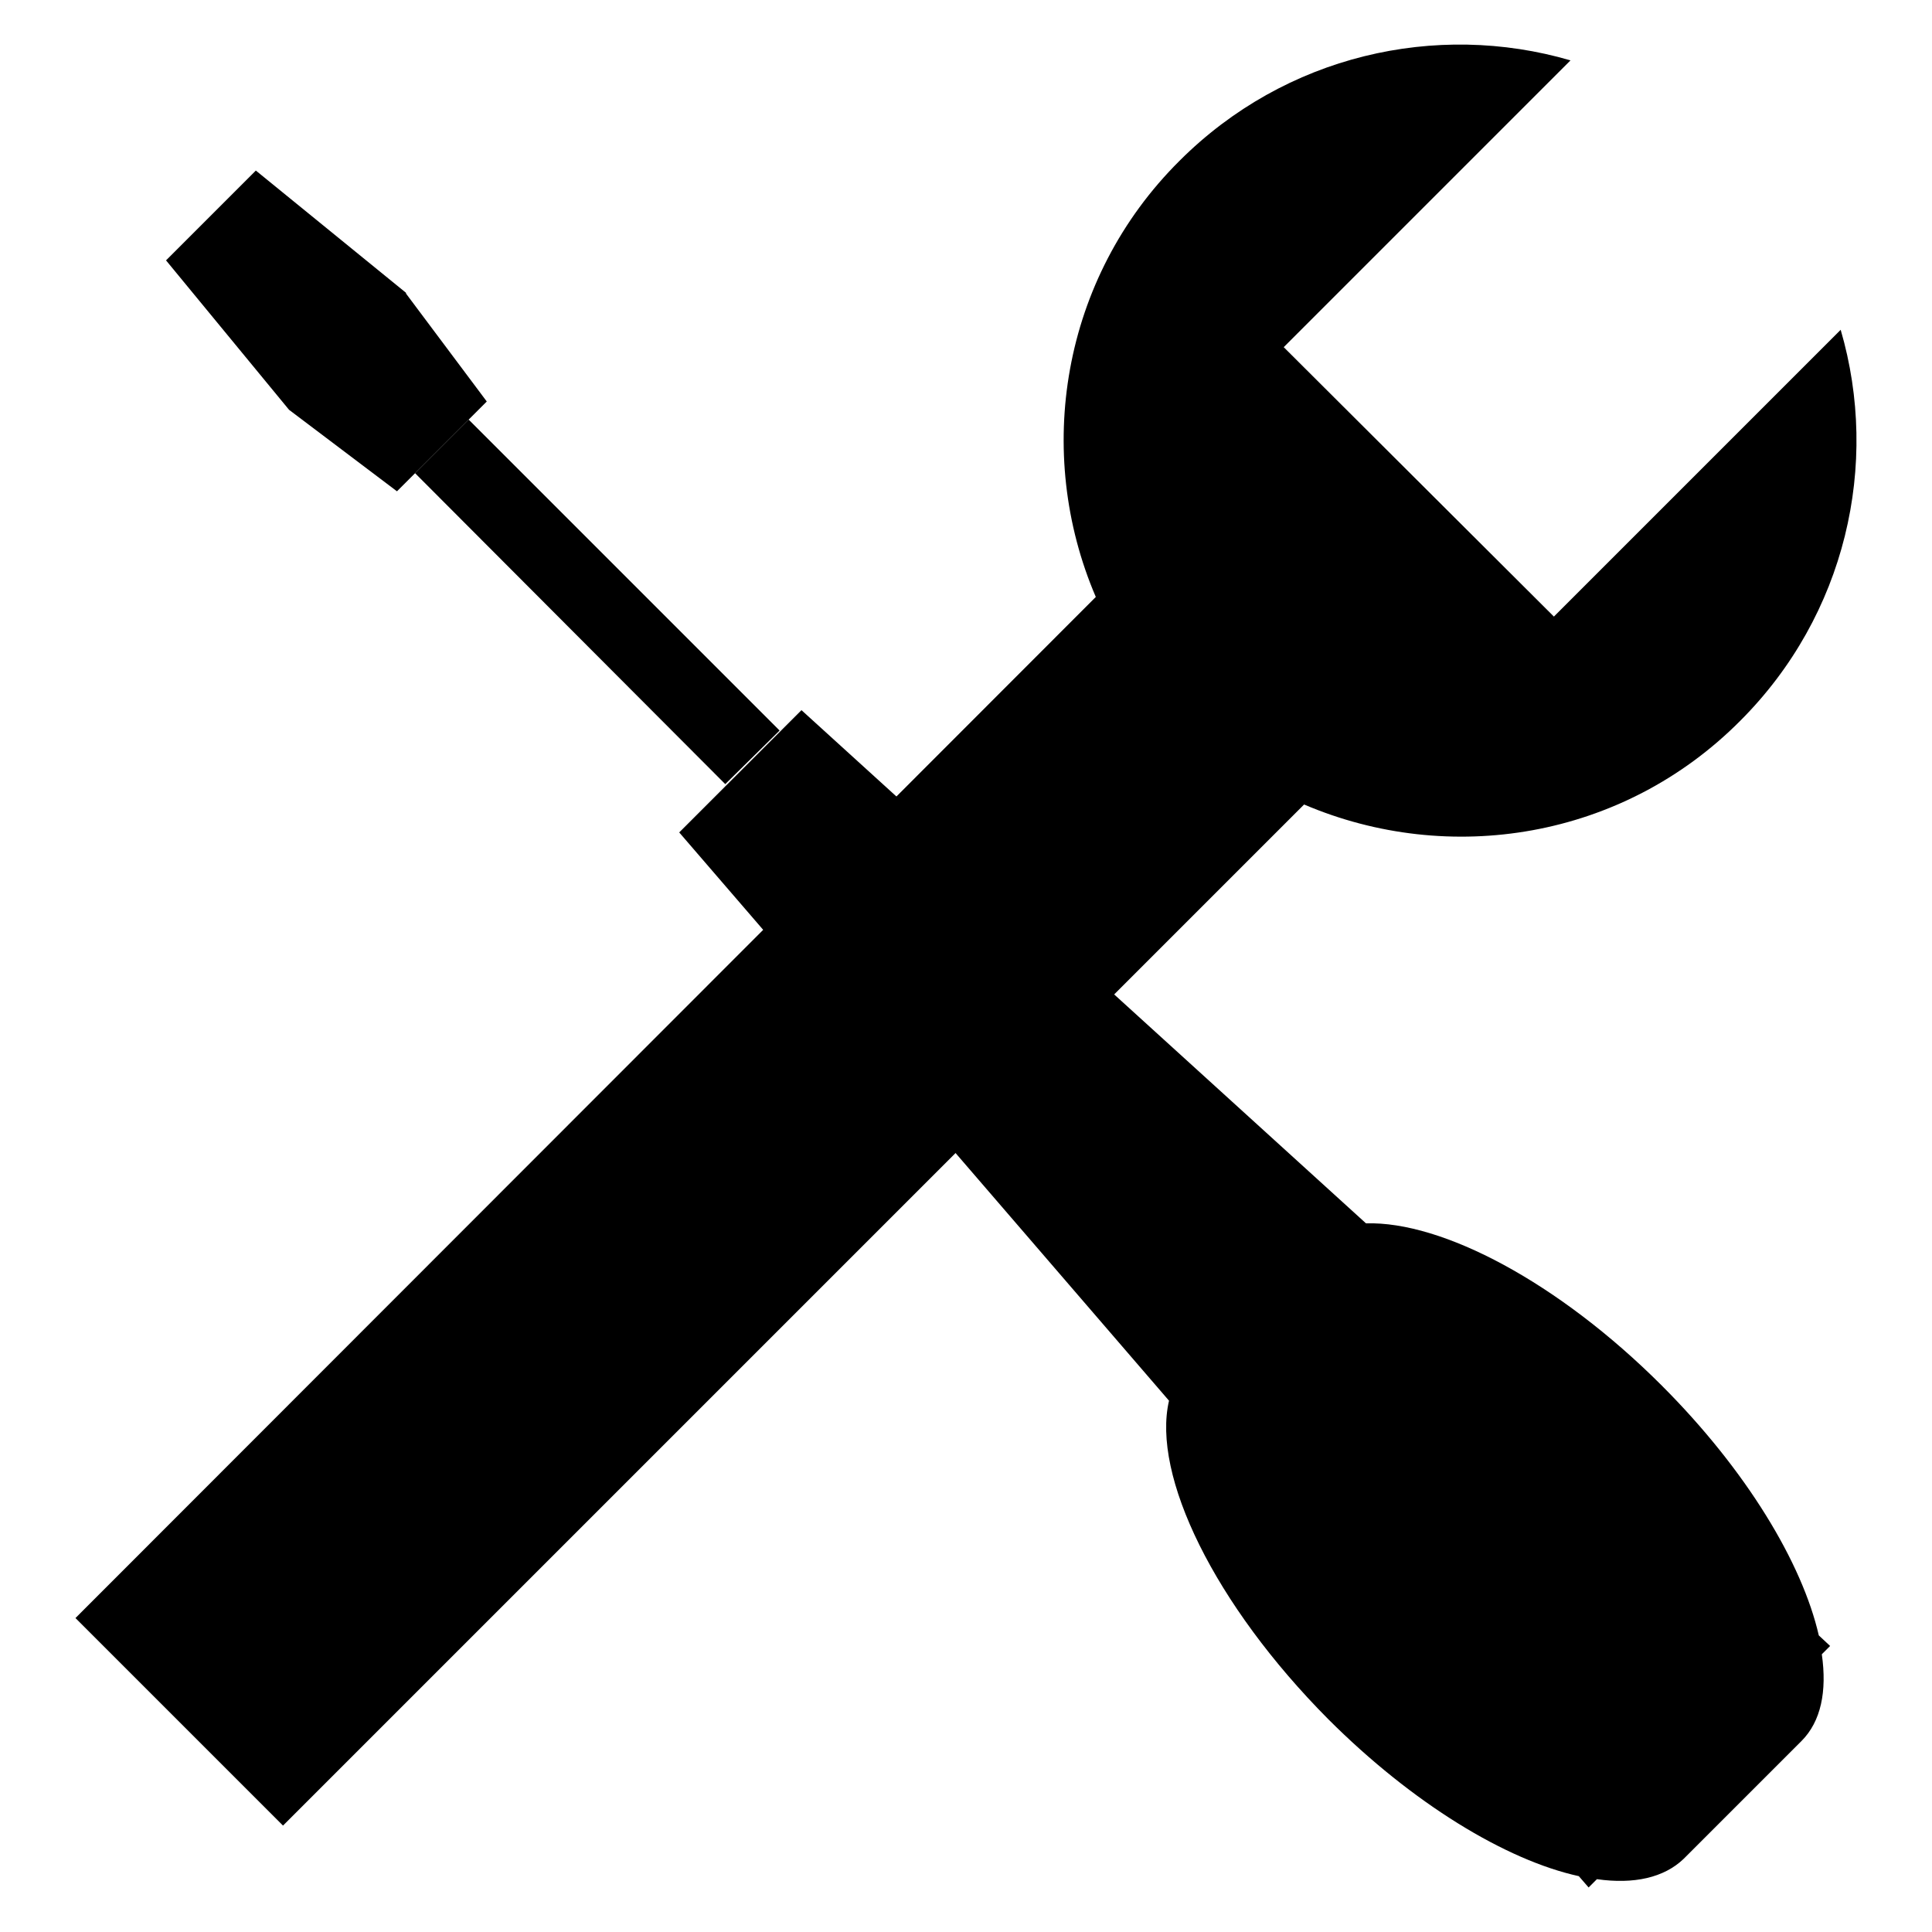
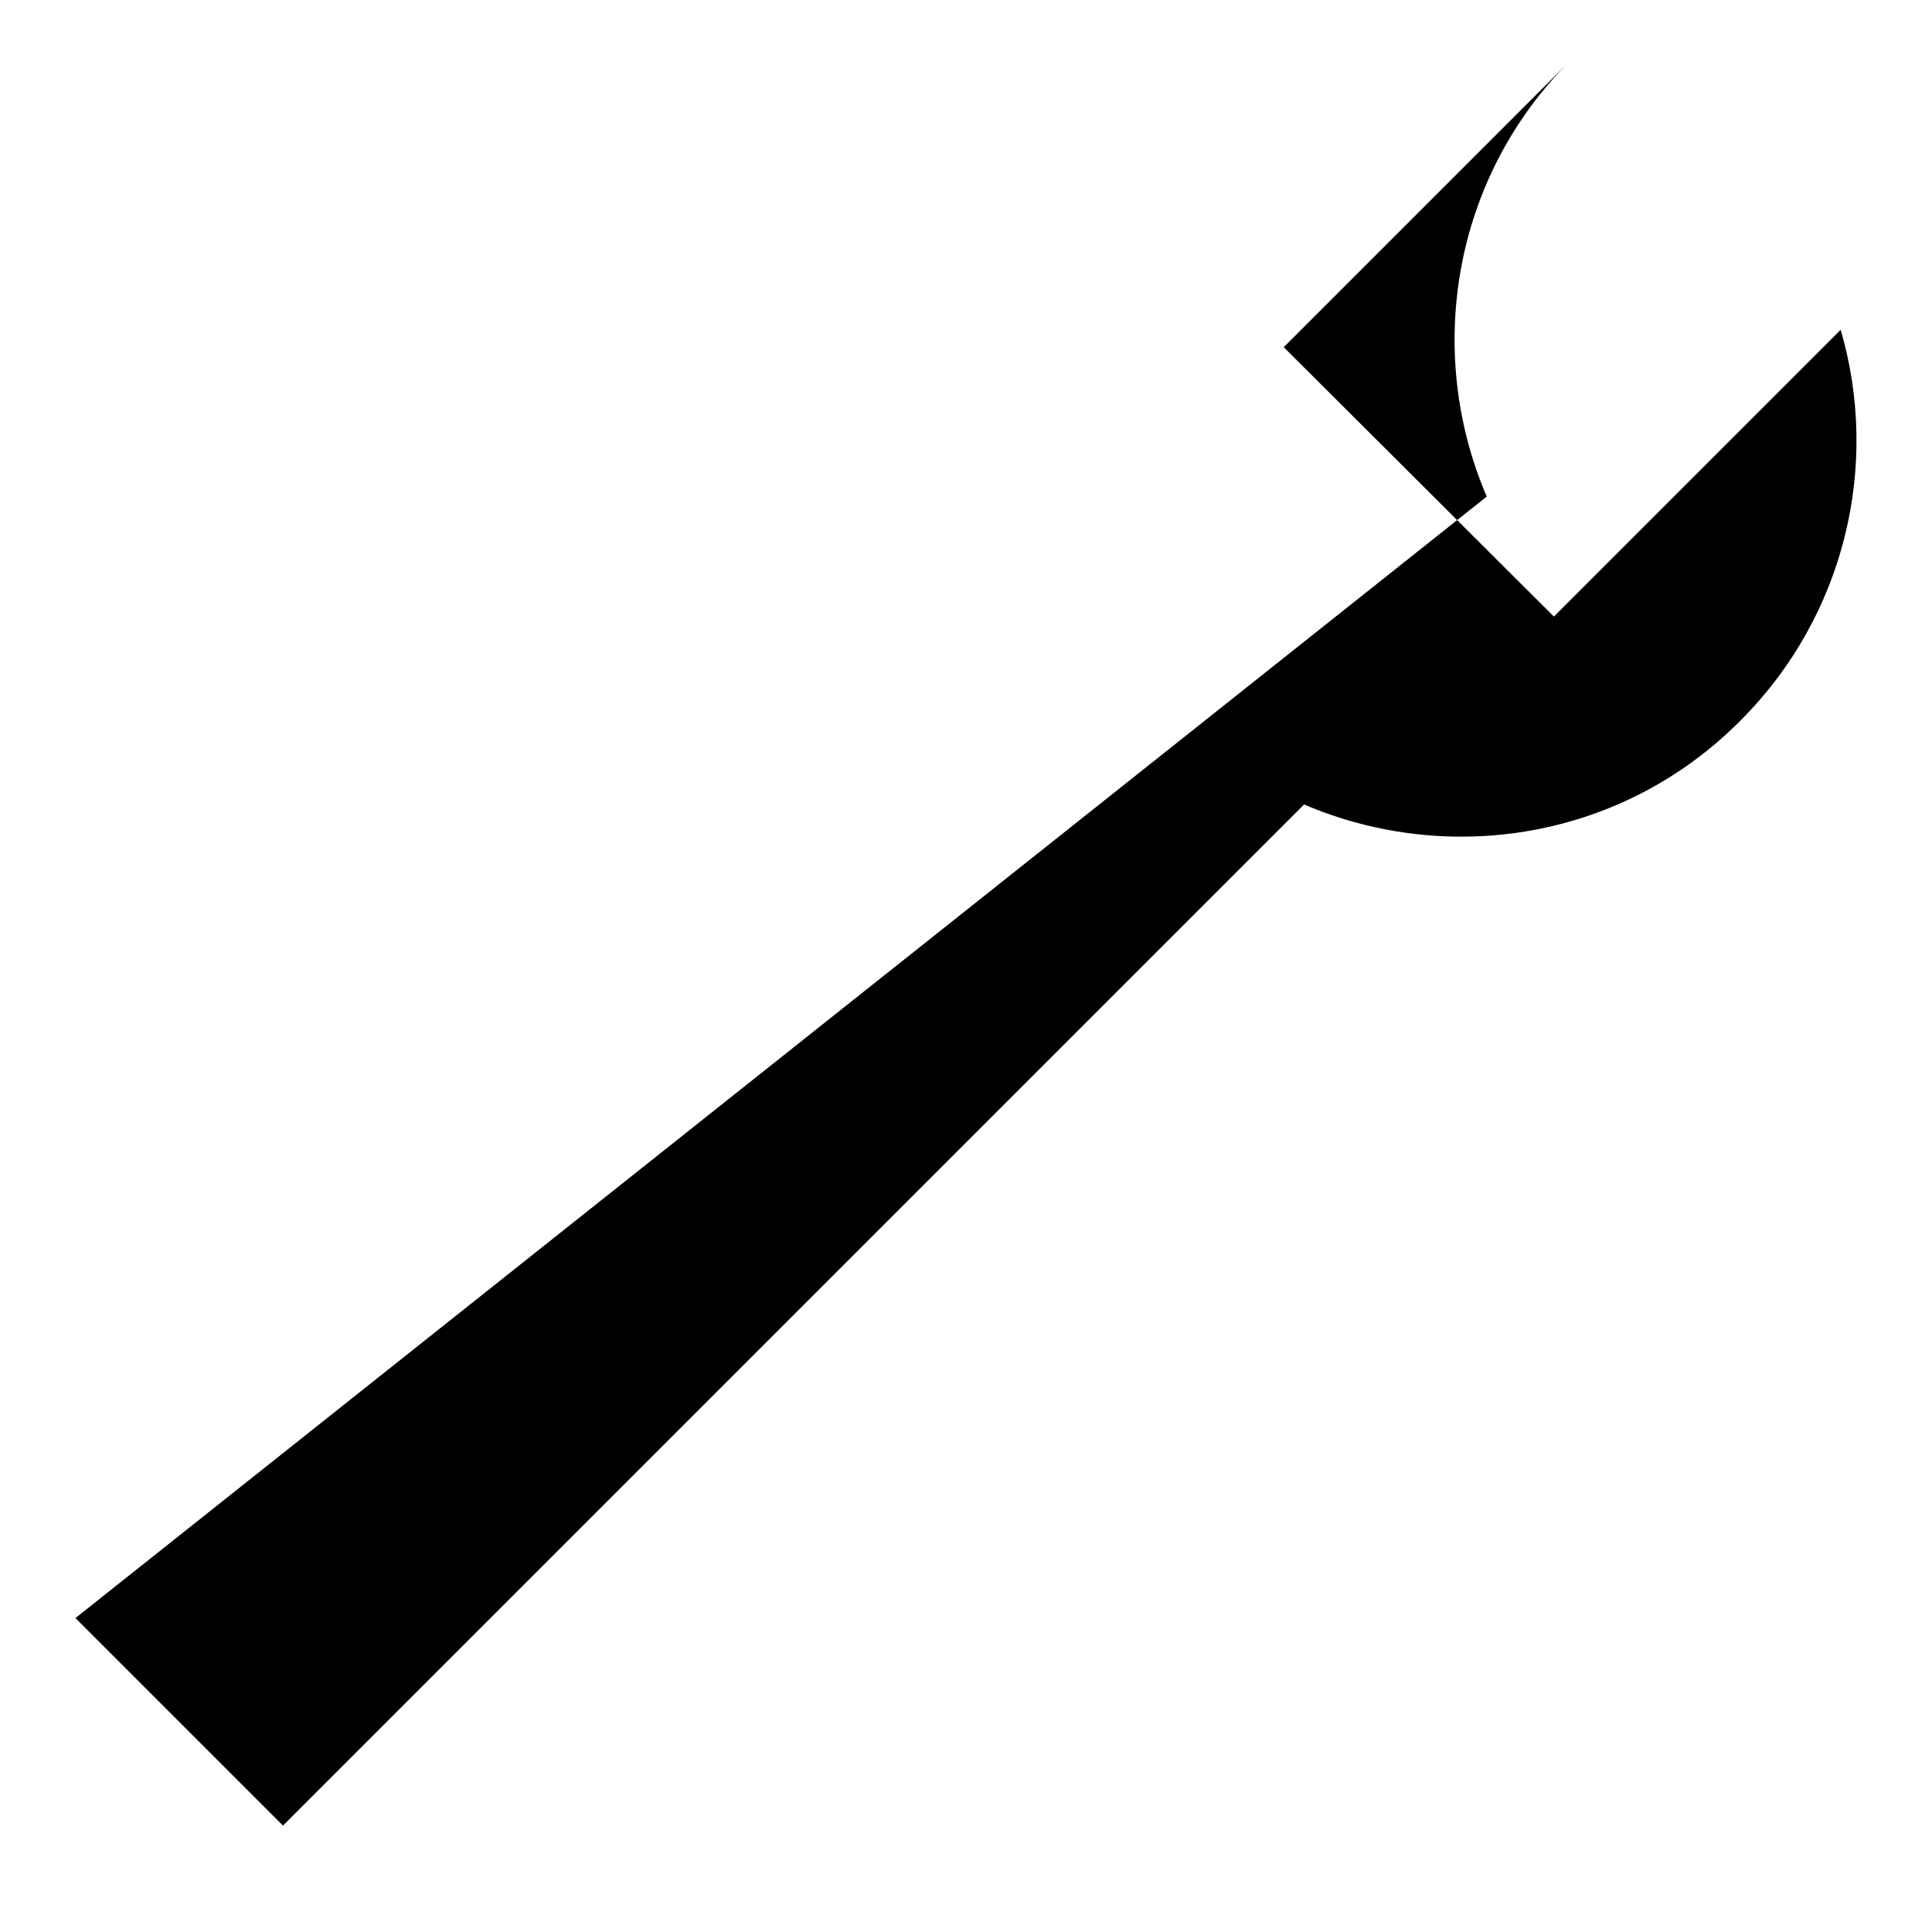
<svg xmlns="http://www.w3.org/2000/svg" version="1.1" x="0px" y="0px" viewBox="0 0 256 256" enable-background="new 0 0 256 256" xml:space="preserve">
  <g>
    <g>
-       <path fill="#000000" d="M242.5,218.1l-1.5-1.4c-2.2-9.6-9.6-21.9-20.8-33.1c-13.7-13.7-29.1-21.8-39.2-21.5l-74.8-68l-16.2,16.2l64.9,75.3c-2.3,9.9,6,27,21.1,42.2c11.2,11.2,23.6,18.7,33.2,20.8l1.3,1.5l1.1-1.1c4.9,0.7,8.9-0.2,11.5-2.7l15.6-15.6c2.6-2.6,3.4-6.6,2.7-11.5L242.5,218.1z" />
-       <path fill="#000000" d="M55,62.7l7.1-7.1l41.2,41.2l-7.2,7.1L55,62.7z" />
-       <path fill="#000000" d="M38.3,54.3L38.3,54.3L38.3,54.3l14.3,10.8l11.9-11.9L53.8,38.9l0,0l0,0l0-0.1l0,0L33.9,22.6L22,34.5L38.3,54.3L38.3,54.3L38.3,54.3z" />
-       <path fill="#000000" d="M243.9,43.7l-38,38L170.1,46l38-38c-17.8-5.2-37.8-0.7-51.8,13.3c-15.7,15.6-19.3,38.7-11.1,57.8L10,214.4l27.5,27.5l135.3-135.3c19.2,8.2,42.2,4.6,57.8-11.1C244.6,81.5,249.1,61.5,243.9,43.7z" />
+       <path fill="#000000" d="M243.9,43.7l-38,38L170.1,46l38-38c-15.7,15.6-19.3,38.7-11.1,57.8L10,214.4l27.5,27.5l135.3-135.3c19.2,8.2,42.2,4.6,57.8-11.1C244.6,81.5,249.1,61.5,243.9,43.7z" />
    </g>
  </g>
</svg>